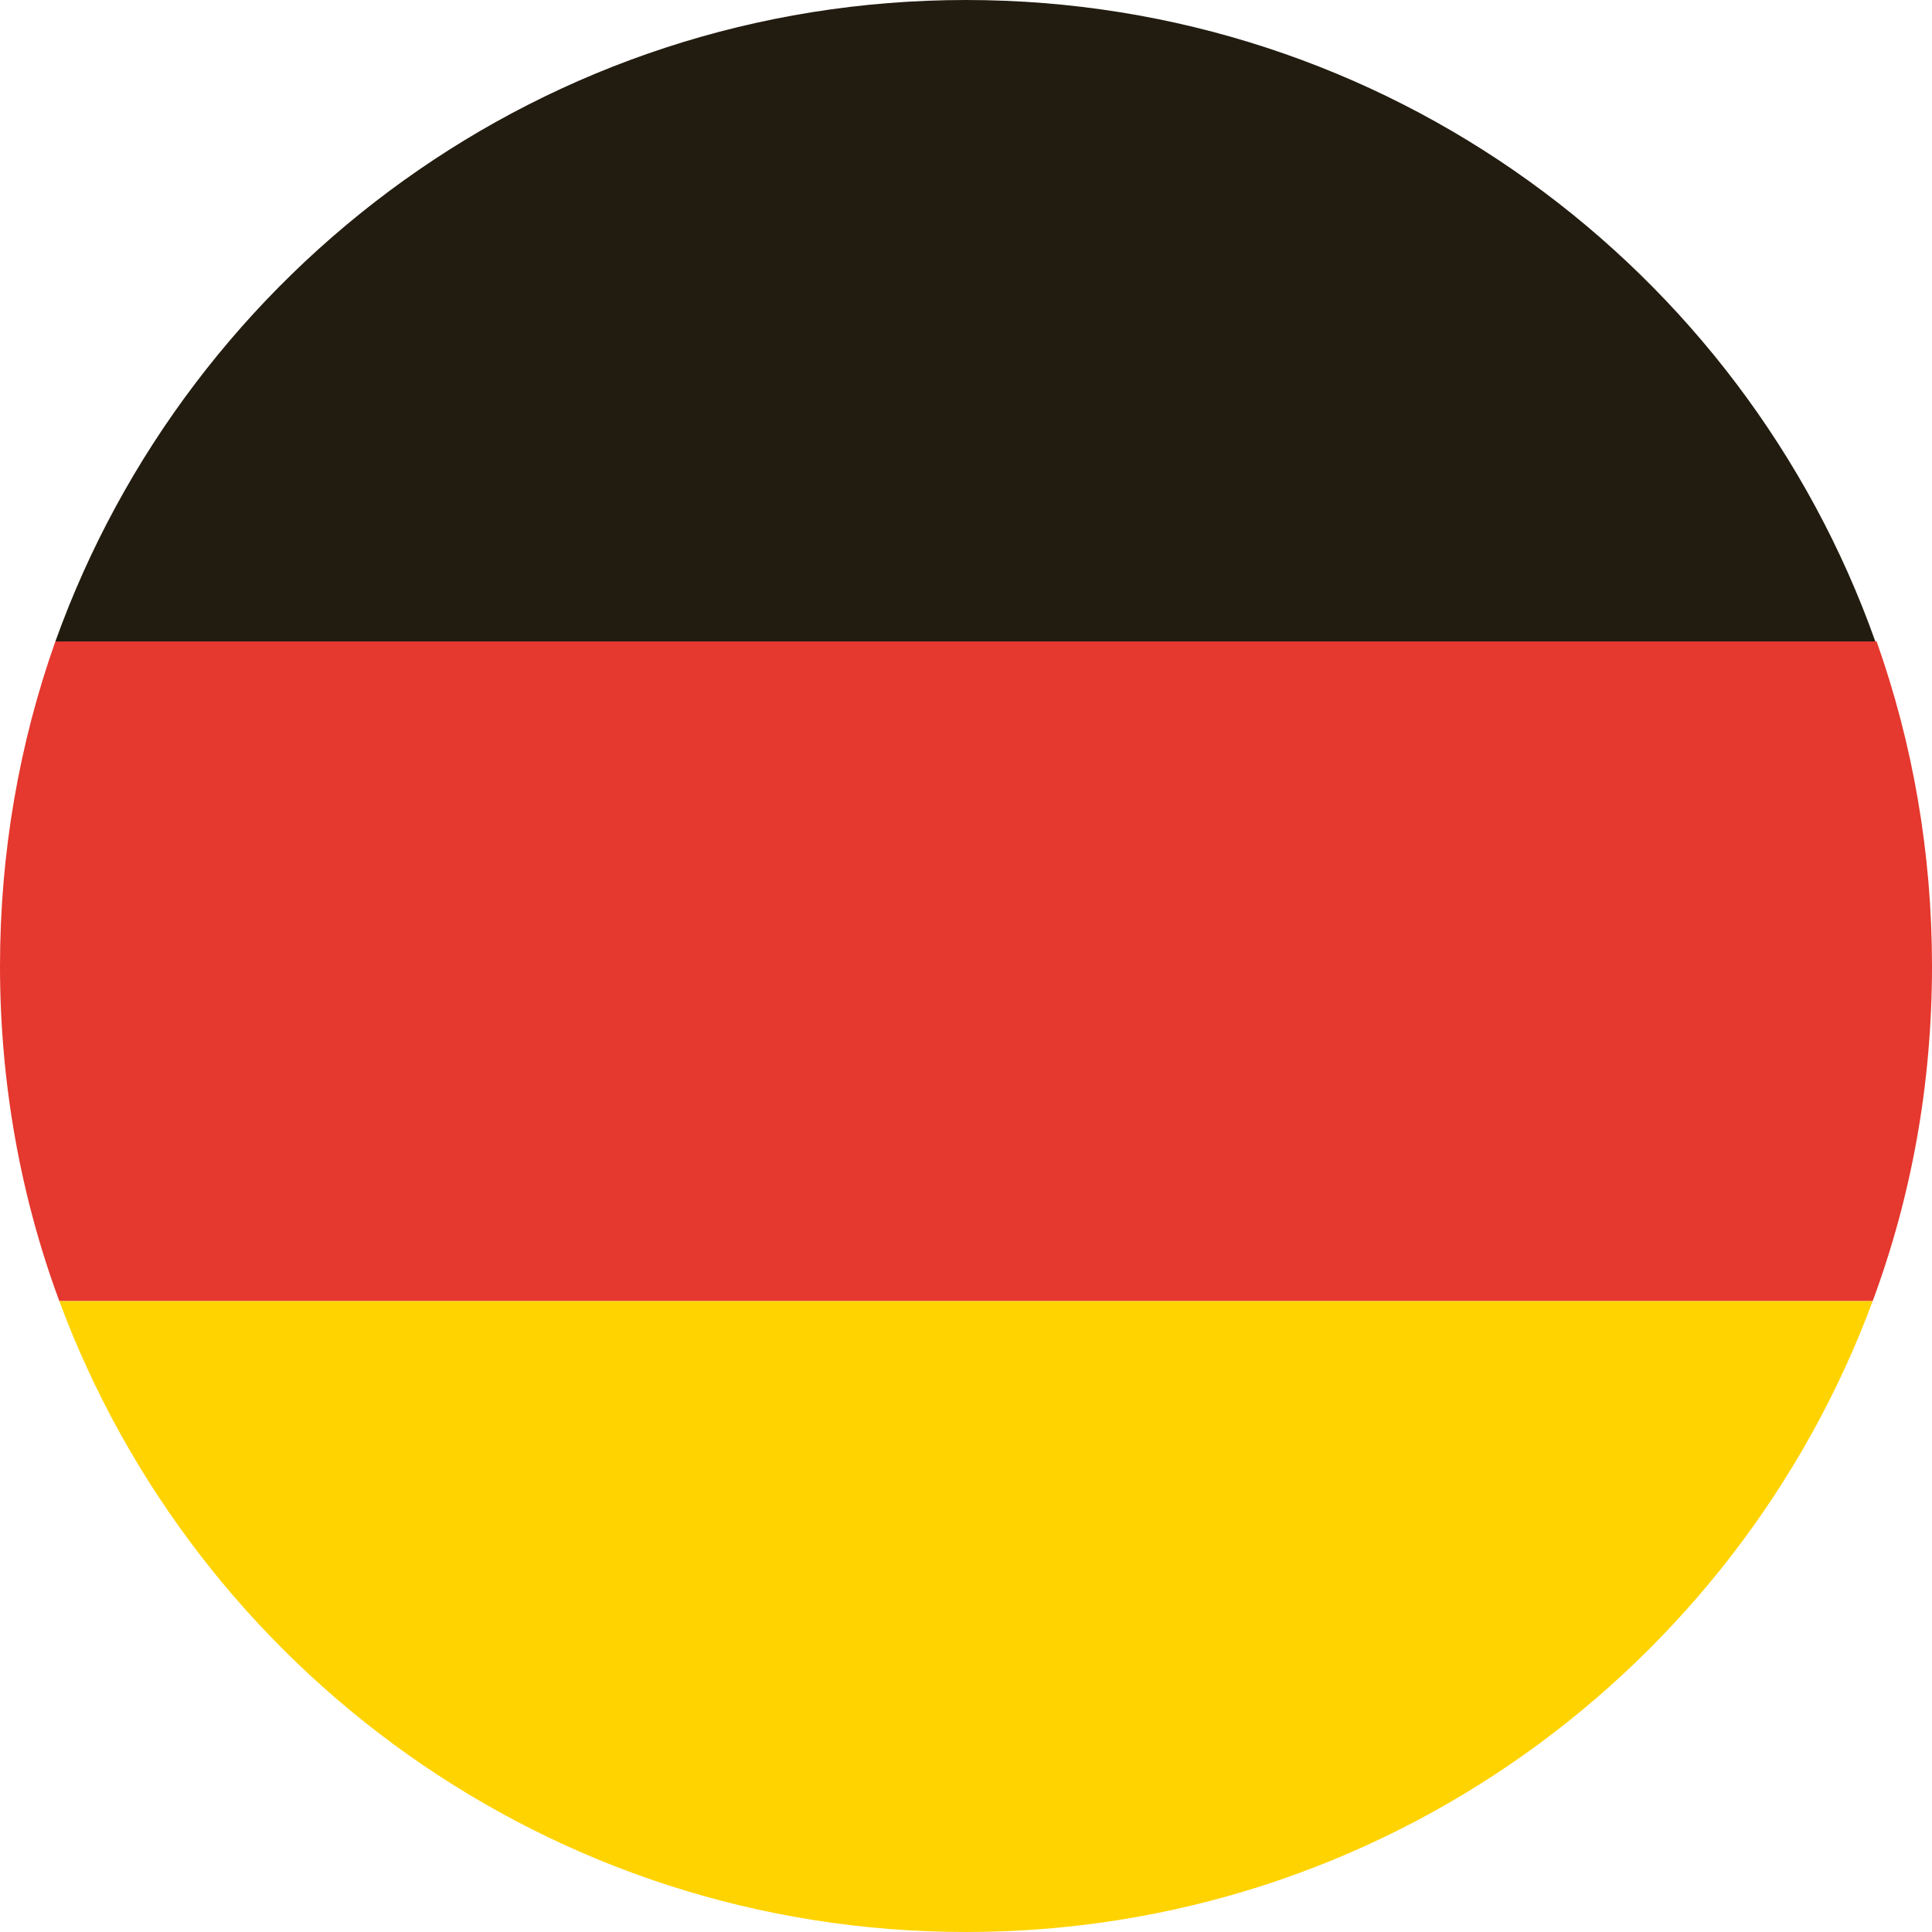
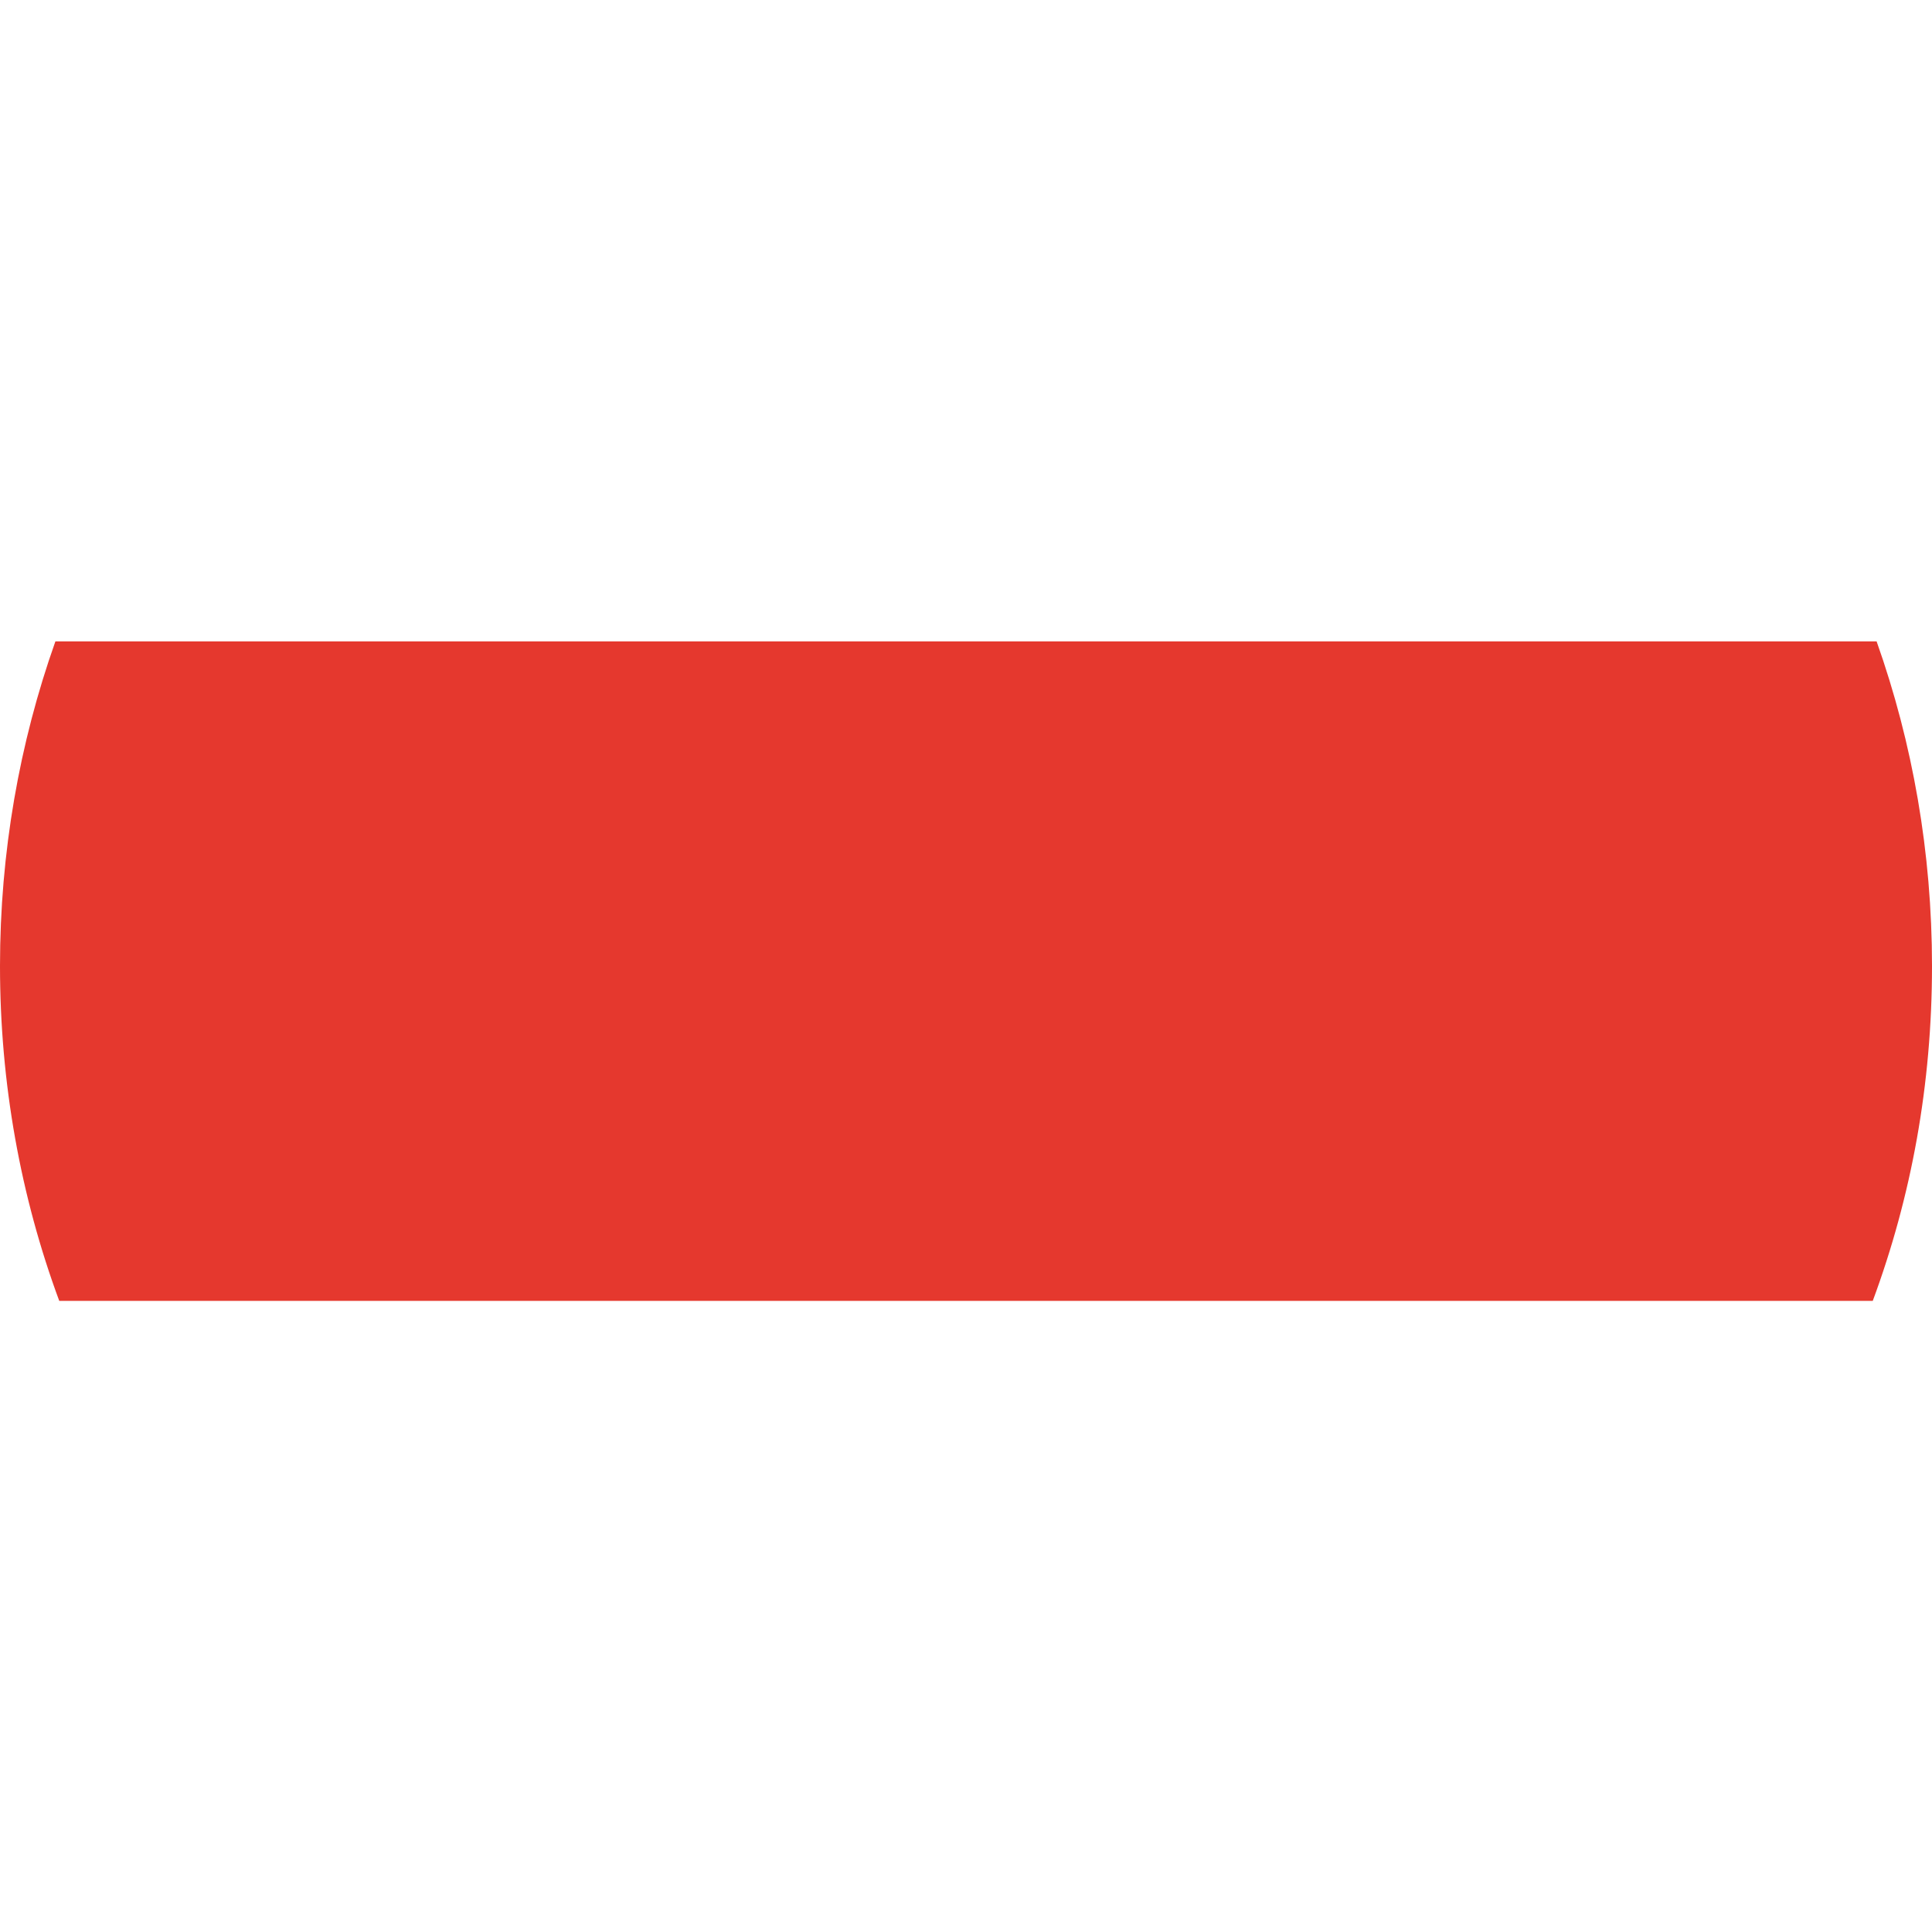
<svg xmlns="http://www.w3.org/2000/svg" version="1.1" id="Livello_1" x="0px" y="0px" width="150px" height="150px" viewBox="0 0 150 150" enable-background="new 0 0 150 150" xml:space="preserve">
  <g>
-     <path fill="#FFD300" d="M75,150c32.3,0,59.8-20.4,70.4-49H4.6C15.2,129.6,42.7,150,75,150z" />
-     <path fill="#221C10" d="M75,0C42.4,0,14.7,20.8,4.3,49.8h141.3C135.3,20.8,107.6,0,75,0z" />
    <path fill="#E5382E" d="M145.7,49.8H4.3C1.5,57.7,0,66.2,0,75c0,9.1,1.6,17.9,4.6,26h140.8c3-8.1,4.6-16.8,4.6-26   C150,66.2,148.5,57.7,145.7,49.8z" />
  </g>
</svg>